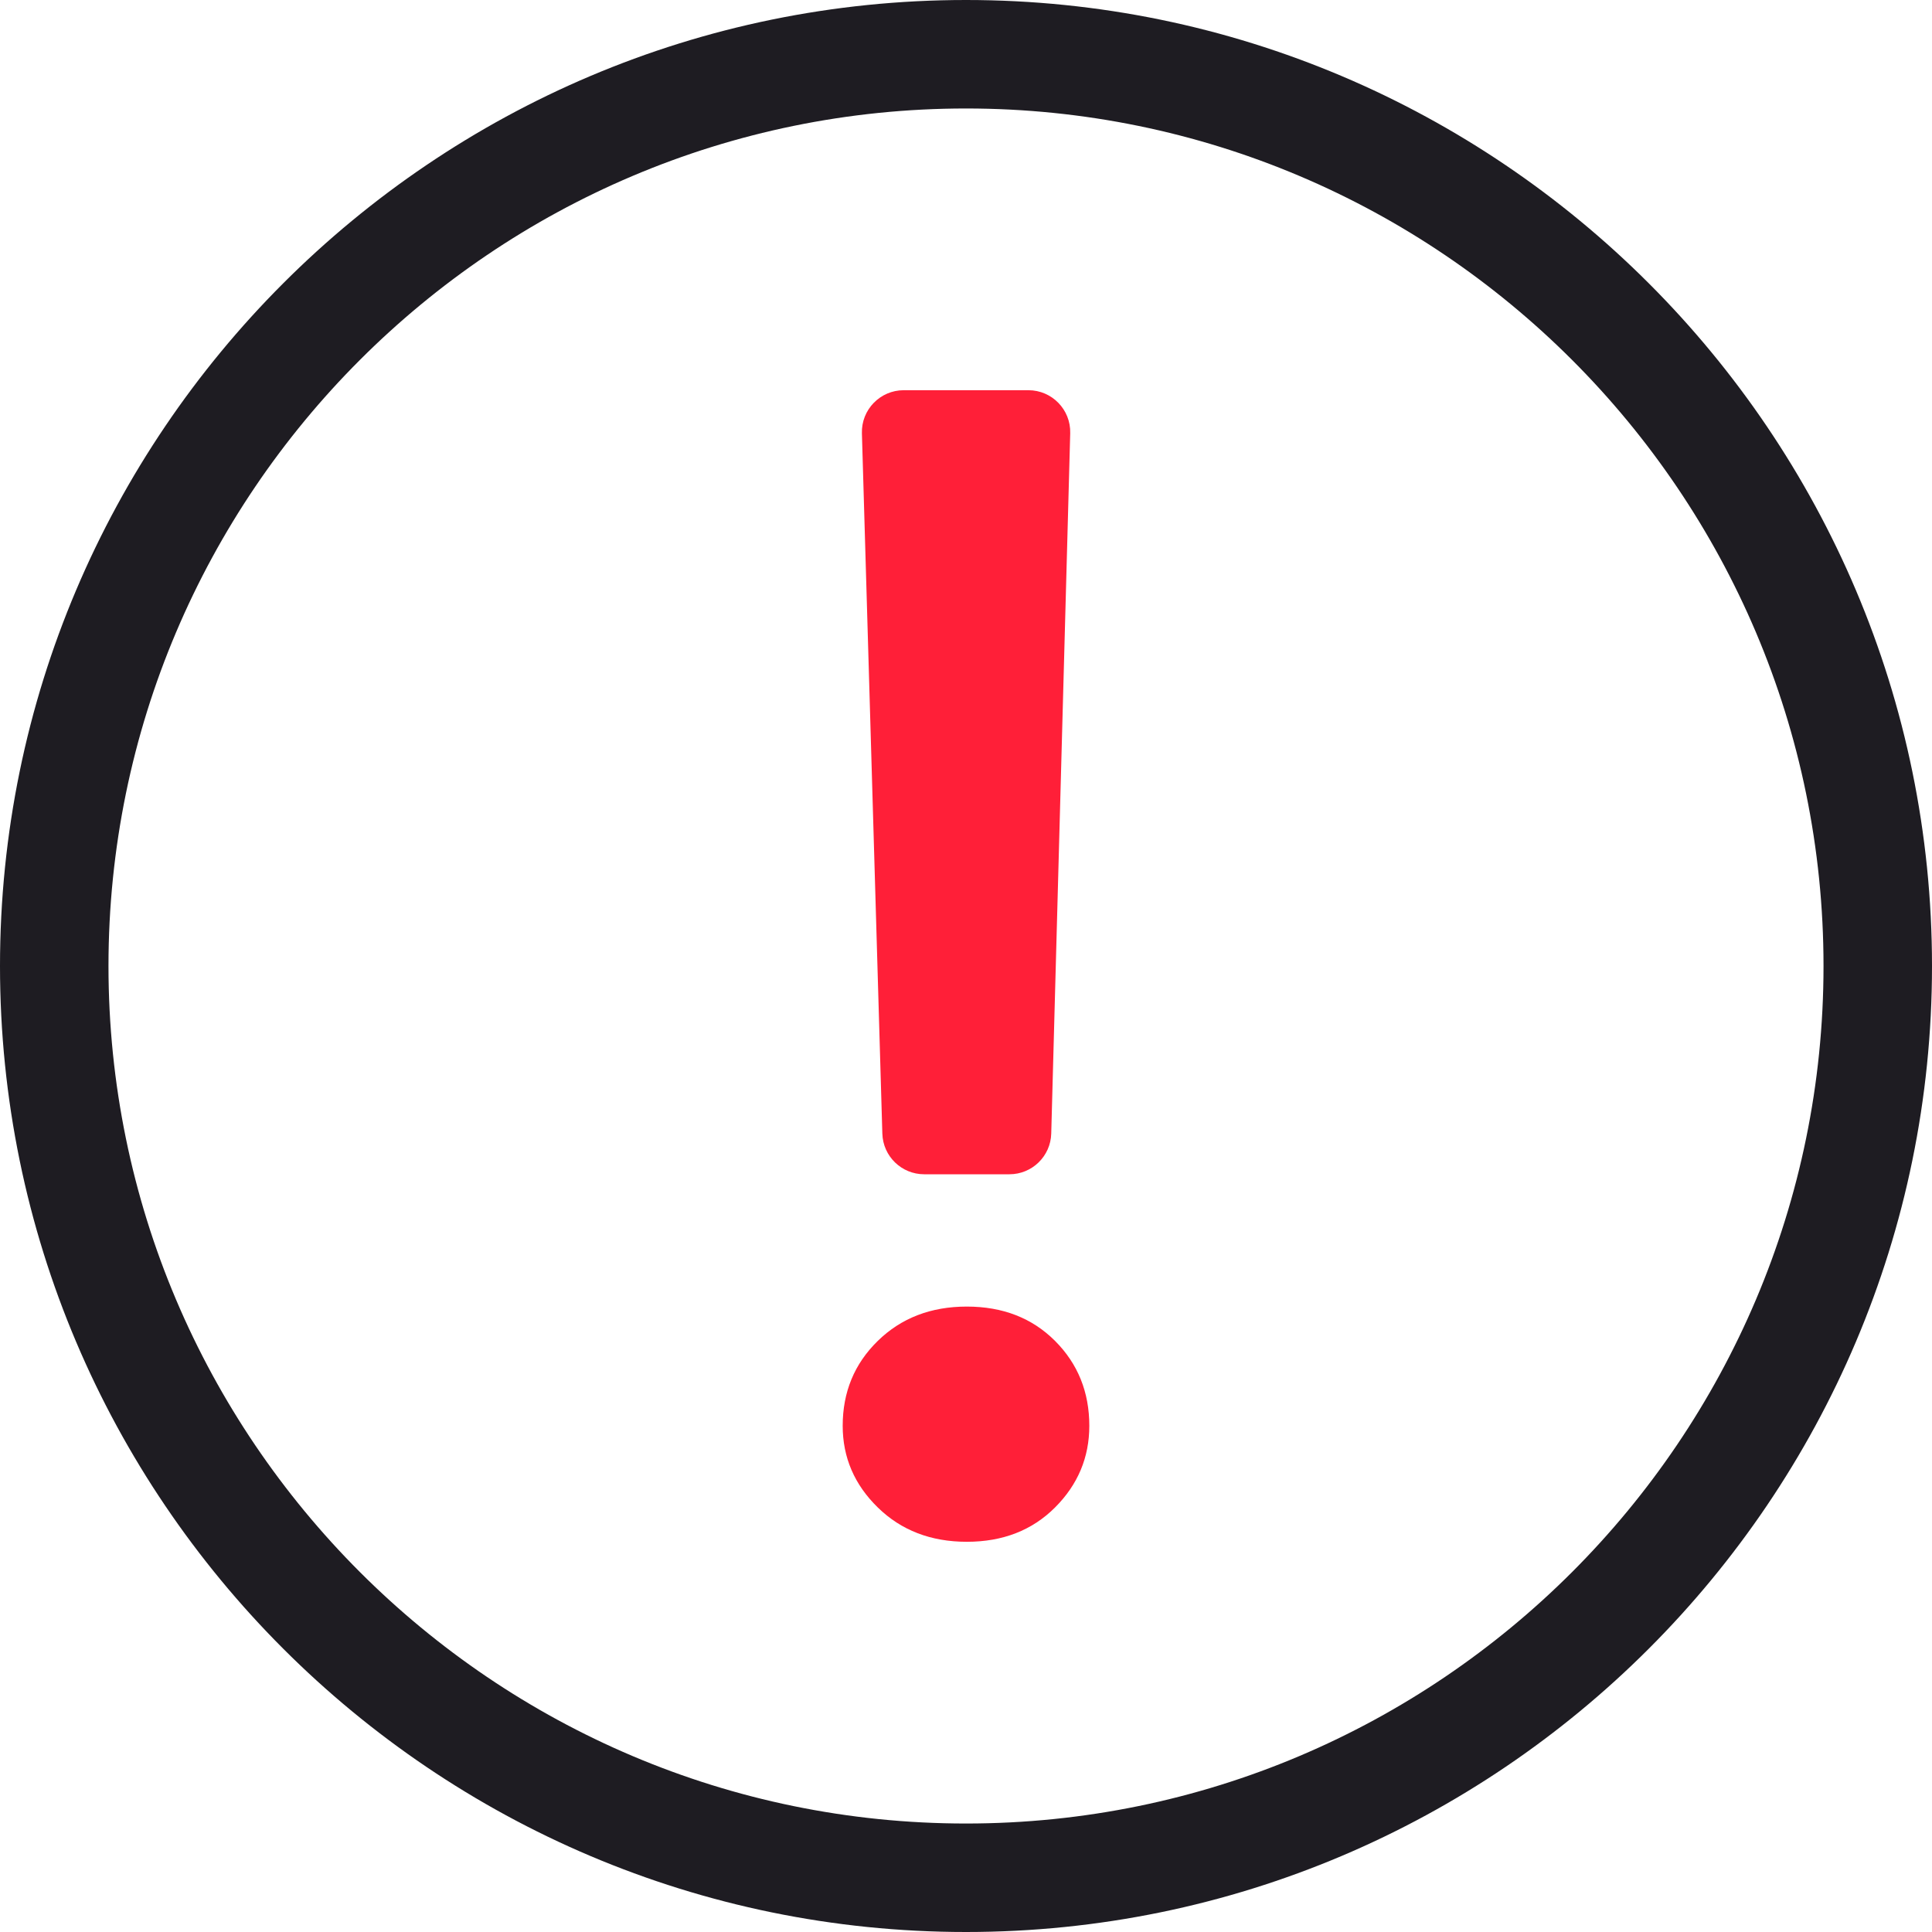
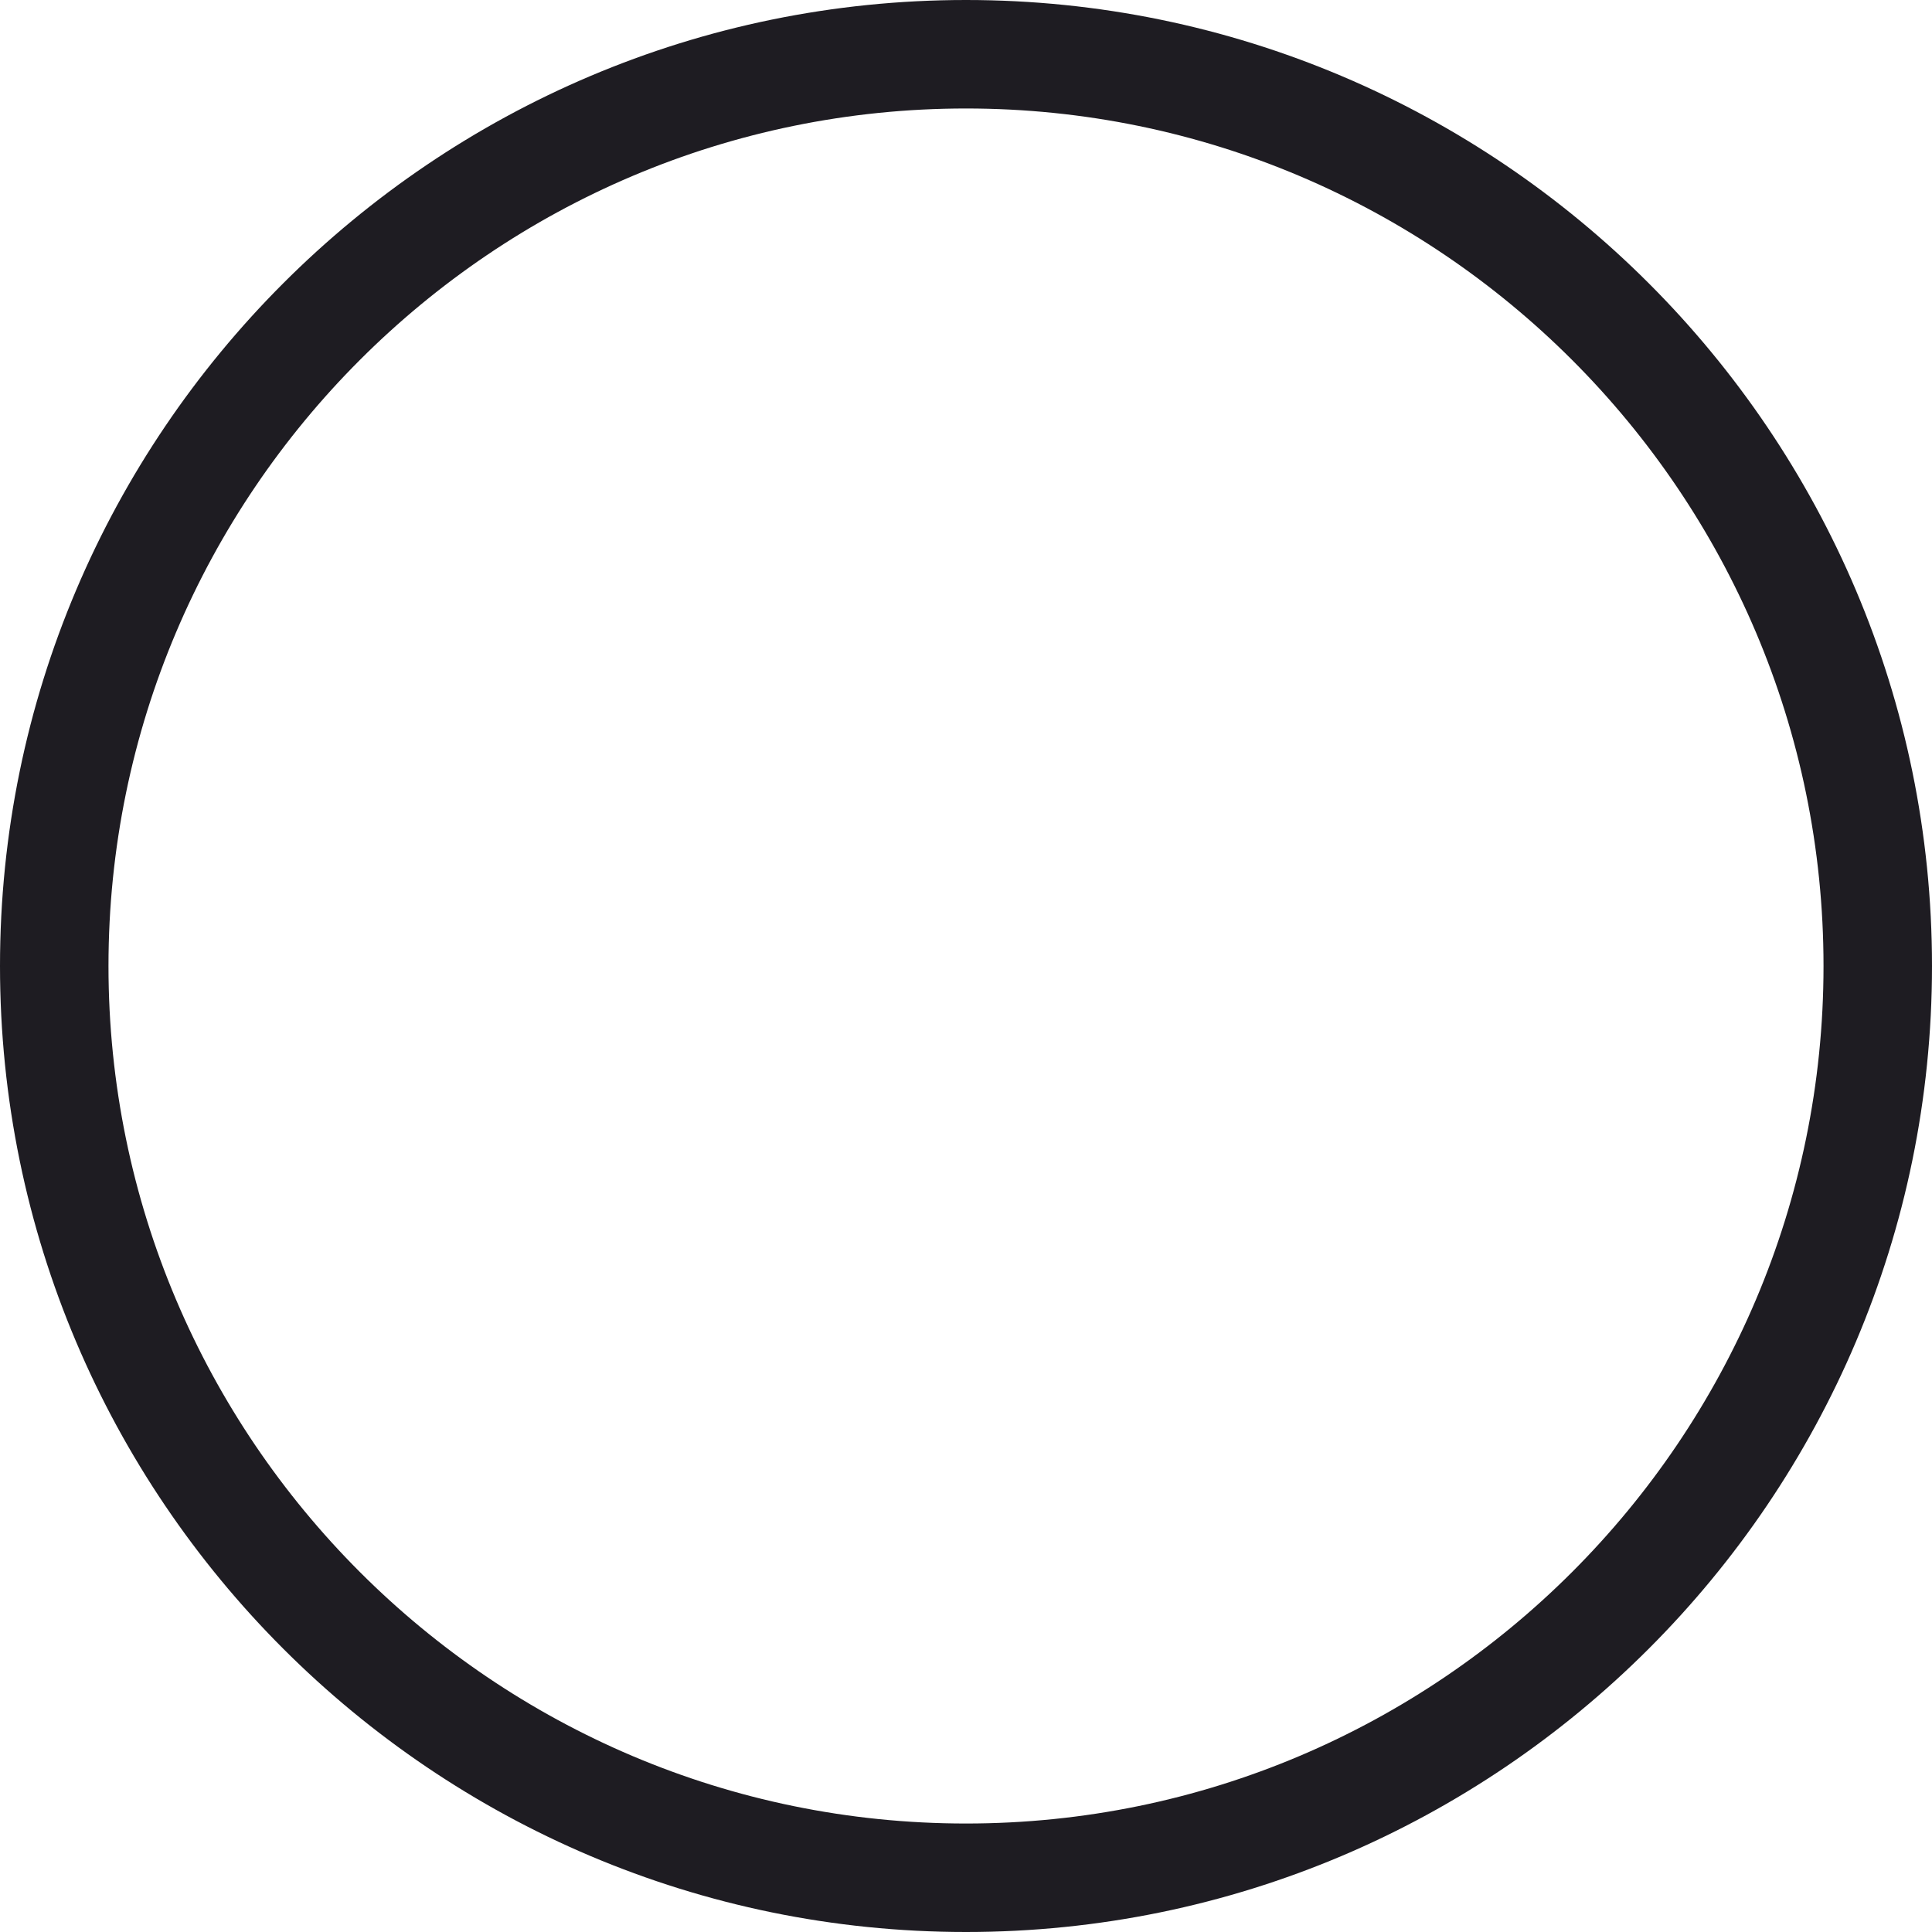
<svg xmlns="http://www.w3.org/2000/svg" id="Layer_1" data-name="Layer 1" viewBox="0 0 195.902 195.902">
-   <path d="M98.034,156.335c-3.643,0-6.653-1.159-9.025-3.478-2.376-2.318-3.561-5.079-3.561-8.281,0-3.421,1.185-6.295,3.561-8.613,2.372-2.318,5.382-3.478,9.025-3.478s6.625,1.159,8.943,3.478,3.478,5.192,3.478,8.613c0,3.203-1.159,5.963-3.478,8.281s-5.3,3.478-8.943,3.478ZM89.468,114.951l-2.072-71.019c-.07-2.39,1.849-4.365,4.24-4.365h12.642c2.387,0,4.305,1.97,4.24,4.356l-1.924,71.019c-.062,2.297-1.942,4.127-4.24,4.127h-8.645c-2.294,0-4.173-1.824-4.24-4.118Z" style="fill: #ff1f38;" />
  <path d="M97.951,195.902C43.941,195.902,0,151.962,0,97.951,0,43.941,43.941,0,97.951,0c54.011,0,97.951,43.941,97.951,97.951,0,54.011-43.94,97.951-97.951,97.951ZM97.951,11C50.006,11,11,50.006,11,97.951c0,47.945,39.006,86.951,86.951,86.951,47.945,0,86.951-39.006,86.951-86.951,0-47.945-39.006-86.951-86.951-86.951Z" style="fill: #1e1c22;" />
</svg>